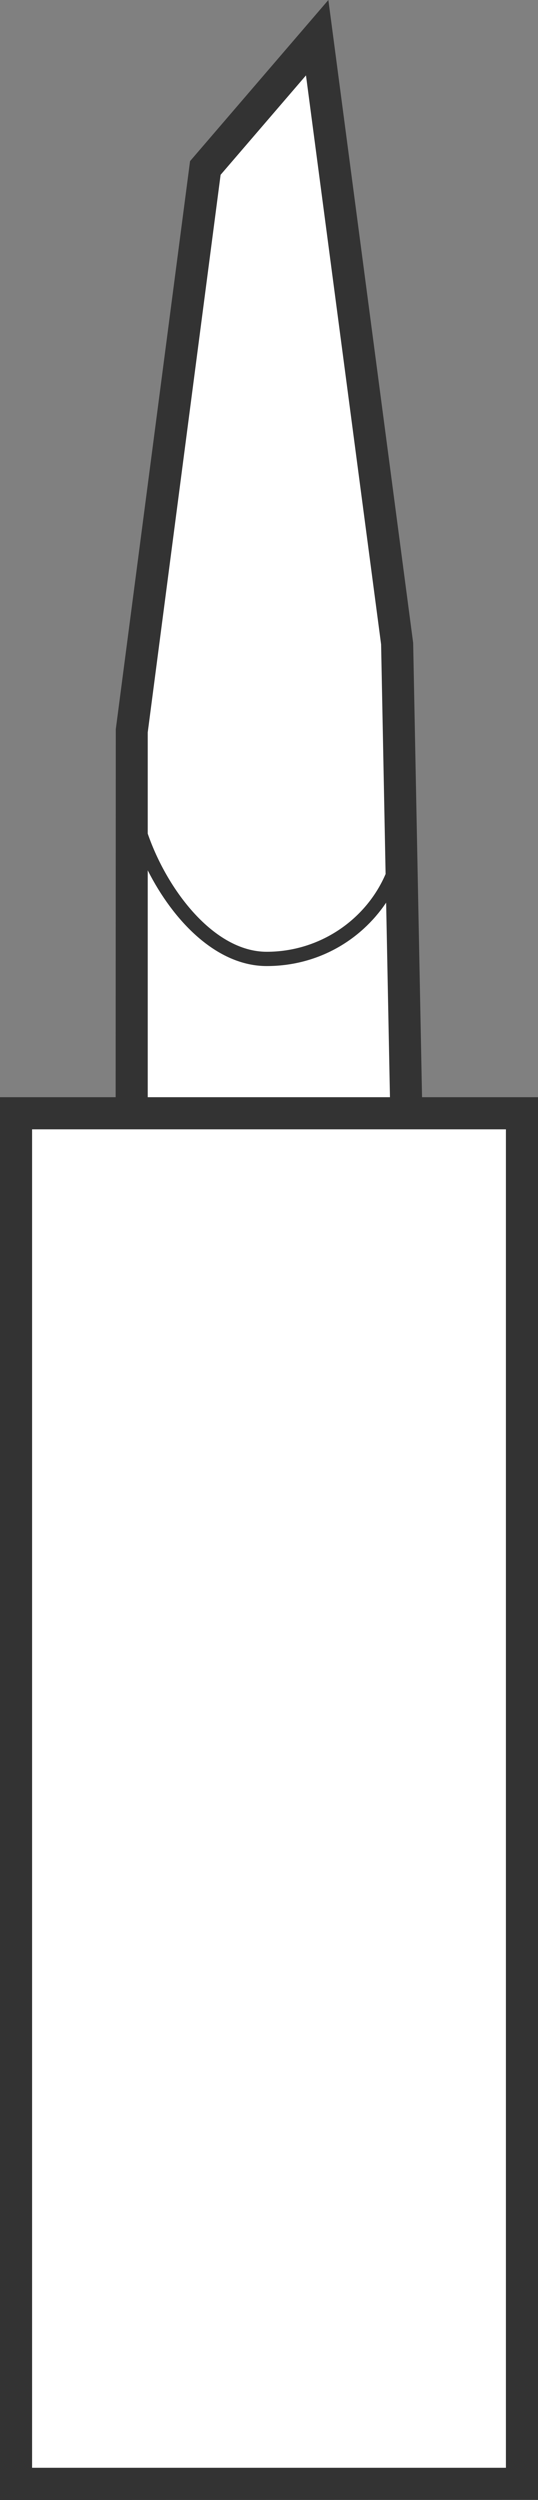
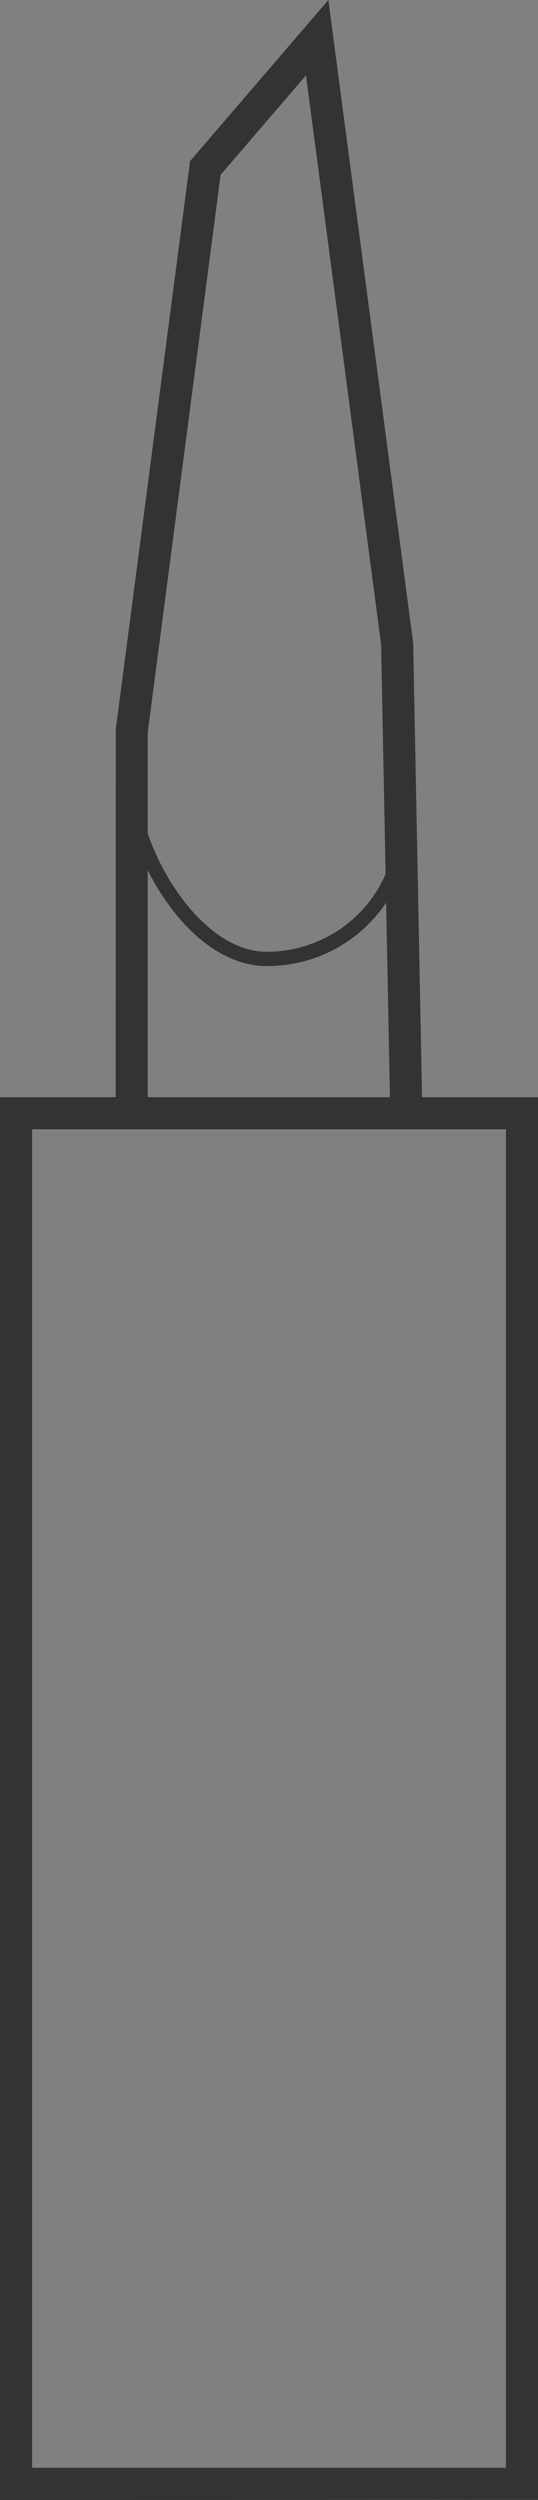
<svg xmlns="http://www.w3.org/2000/svg" viewBox="0 0 150.88 699.91">
  <rect x="0" y="0" width="150.88" height="699.91" fill="#808080" stroke="none" />
  <defs>
    <style>.e{fill:#333;}.f{fill:#fff;isolation:isolate;}</style>
  </defs>
  <g id="a" />
  <g id="b" />
  <g id="c">
-     <polygon class="f" points="146.86 309.94 145.72 696.94 140.51 696.94 11.25 696.94 6.75 696.94 3.78 309.94 36.21 309.94 34.29 204.05 55.17 46.07 89.63 6.62 113.57 180.69 114.34 309.94 146.86 309.94" />
-   </g>
+     </g>
  <g id="d">
    <path class="e" d="M118.36,307.17l-2.49-127.19L92.09,0,53.3,45.11l-20.83,159.06-.04,103H0v392.74H4.5l141.17-.06h5.21V307.17h-32.52ZM41.43,205.05L61.87,48.94l23.94-27.83,21.07,159.3,1.26,64.28c-5.54,12.88-18.55,21.77-33.34,21.77s-27.92-17.29-33.37-33.08v-28.33Zm0,38.61c7.14,14.14,19.29,26.8,33.37,26.8s26.24-7,33.49-17.75l1.07,54.46H41.43v-63.51Zm100.45,447.22H9V316.17H141.88v374.71Z" />
  </g>
</svg>